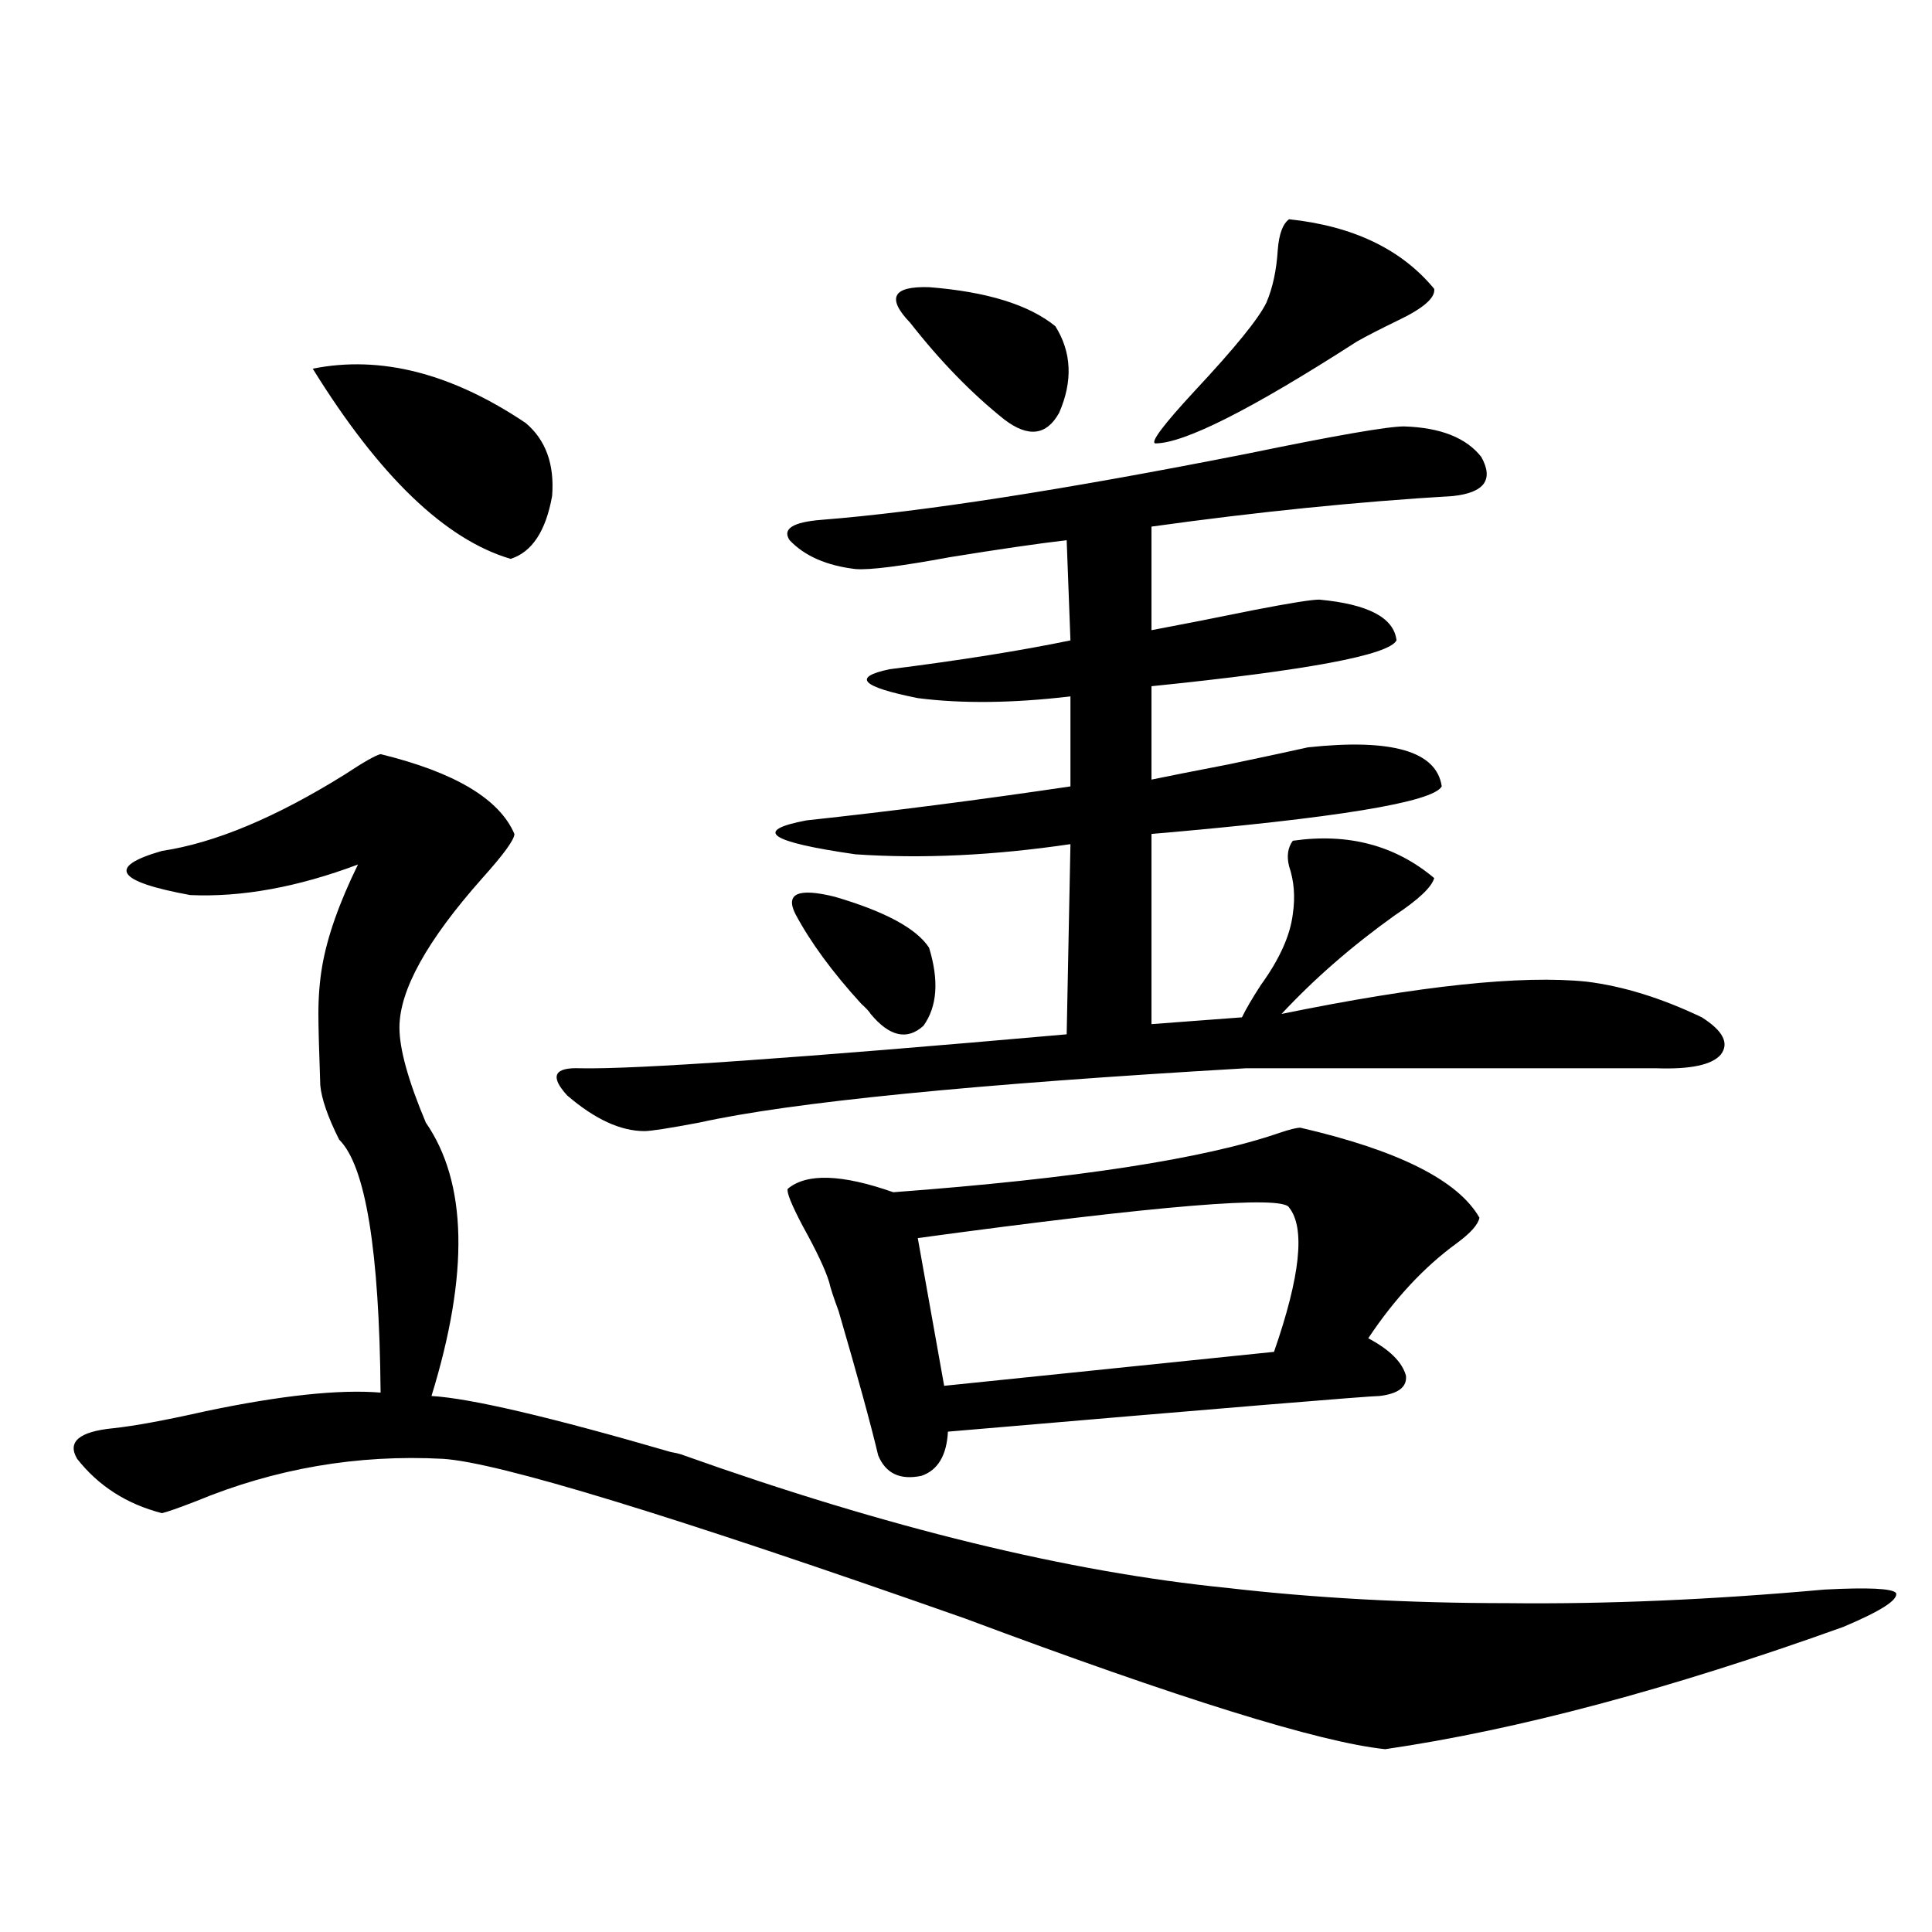
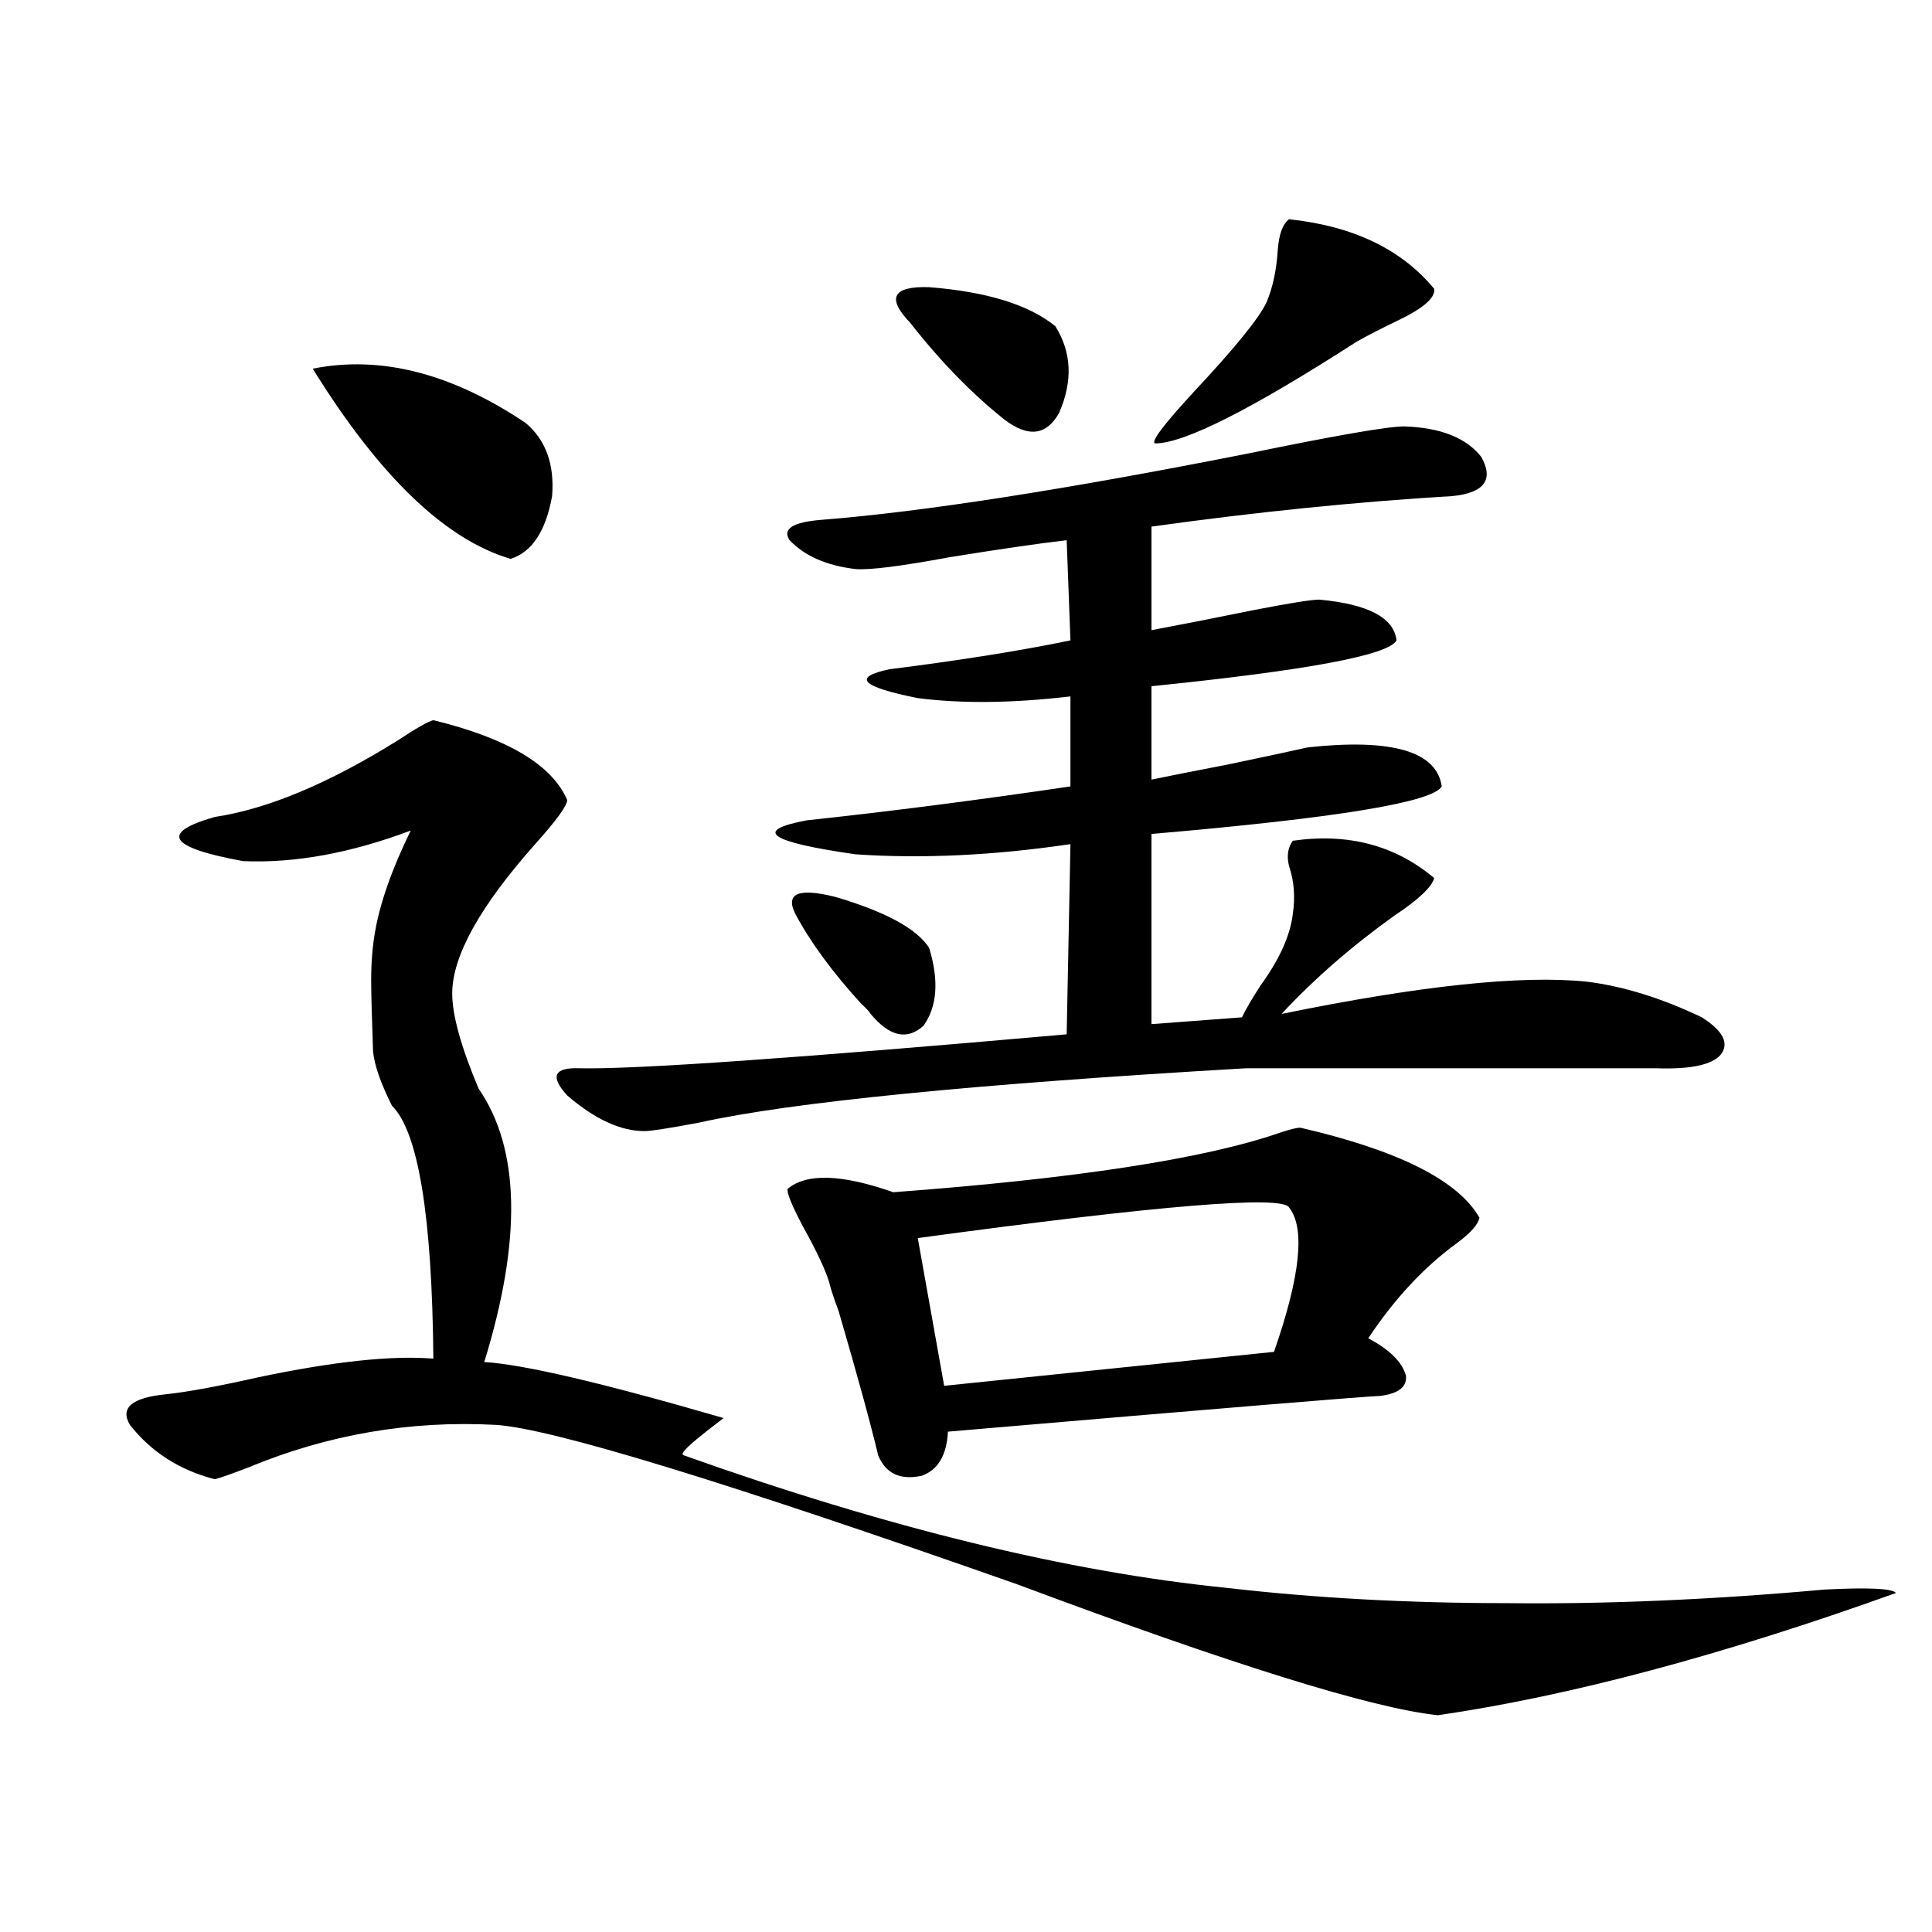
<svg xmlns="http://www.w3.org/2000/svg" version="1.1" id="图层_1" x="0px" y="0px" width="1000px" height="1000px" viewBox="0 0 1000 1000" enable-background="new 0 0 1000 1000" xml:space="preserve">
-   <path d="M354.064,753.328c105.363,37.505,199.02,60.356,280.969,68.555c45.518,5.273,93.977,7.91,145.362,7.91  c50.73,0.577,105.363-1.758,163.898-7.031c22.759-1.181,35.121-0.591,37.072,1.758c1.296,3.516-7.805,9.366-27.316,17.578  c-89.754,32.218-168.776,53.312-237.067,63.281c-33.825-3.516-106.339-26.079-217.556-67.676  c-151.551-53.312-241.625-80.859-270.237-82.617c-44.236-2.335-86.827,4.985-127.802,21.973c-9.115,3.516-14.969,5.575-17.561,6.152  c-18.216-4.683-32.85-14.063-43.901-28.125c-5.213-8.789,0.976-14.063,18.536-15.82c11.052-1.167,26.981-4.093,47.804-8.789  c39.023-8.198,69.267-11.426,90.729-9.668c-0.655-73.828-7.805-117.472-21.463-130.957c-5.854-11.714-9.115-21.094-9.756-28.125  c-0.655-18.155-0.976-30.46-0.976-36.914c0-8.789,0.641-16.987,1.951-24.609c2.592-15.229,8.78-32.808,18.536-52.734  c-31.219,11.728-60.166,17.001-86.827,15.82c-38.383-7.031-43.261-14.64-14.634-22.852c27.316-4.093,58.855-17.276,94.632-39.551  c9.756-6.44,15.93-9.956,18.536-10.547c38.368,9.38,61.462,23.153,69.267,41.309c0,2.938-5.533,10.547-16.585,22.852  c-28.627,32.231-42.926,58.008-42.926,77.344c0,11.138,4.543,27.548,13.658,49.219c21.463,31.063,22.438,78.223,2.927,141.504  c20.152,1.181,61.462,10.849,123.899,29.004C350.482,752.161,352.754,752.751,354.064,753.328z M161.874,190.828  c35.121-7.031,71.858,2.349,110.241,28.125c10.396,8.789,14.954,21.396,13.658,37.793c-3.262,18.169-10.411,29.004-21.463,32.52  C230.485,279.31,196.34,246.501,161.874,190.828z M726.738,220.711c18.856,0.591,32.194,5.864,39.999,15.82  c6.494,11.728,1.616,18.457-14.634,20.215c-49.435,2.938-101.461,8.212-156.094,15.82v53.613c15.609-2.925,33.49-6.44,53.657-10.547  c18.201-3.516,29.268-5.273,33.17-5.273c25.365,2.349,38.688,9.38,39.999,21.094c-3.902,7.622-46.188,15.532-126.826,23.73v48.34  c8.445-1.758,21.783-4.395,39.999-7.91c19.512-4.093,33.17-7.031,40.975-8.789c43.566-4.683,66.66,2.06,69.267,20.215  c-4.558,8.212-54.633,16.411-150.24,24.609v98.438l46.828-3.516c1.951-4.093,5.198-9.668,9.756-16.699  c9.756-13.472,15.274-25.776,16.585-36.914c1.296-8.789,0.641-16.987-1.951-24.609c-1.311-5.273-0.655-9.668,1.951-13.184  c28.612-4.093,53.002,2.349,73.169,19.336c-1.311,4.696-8.14,11.138-20.487,19.336c-22.118,15.82-41.63,32.821-58.535,50.977  c71.538-14.64,124.22-20.215,158.045-16.699c18.856,2.349,38.688,8.501,59.511,18.457c11.052,7.031,14.299,13.485,9.756,19.336  c-4.558,5.273-15.609,7.622-33.17,7.031H644.789c-141.14,8.212-235.451,17.578-282.92,28.125  c-15.609,2.938-25.045,4.395-28.292,4.395c-12.362,0-25.7-6.152-39.999-18.457c-9.115-9.956-6.829-14.64,6.829-14.063  c28.612,0.591,112.513-5.273,251.701-17.578l1.951-98.438c-39.679,5.864-76.751,7.622-111.217,5.273  c-44.877-6.44-53.337-12.305-25.365-17.578c43.566-4.683,89.099-10.547,136.582-17.578v-46.582  c-29.923,3.516-56.264,3.817-79.022,0.879c-29.268-5.851-34.146-10.835-14.634-14.941c37.072-4.683,68.291-9.668,93.656-14.941  l-1.951-51.855c-14.969,1.758-35.121,4.696-60.486,8.789c-25.365,4.696-41.63,6.743-48.779,6.152  c-14.969-1.758-26.341-6.729-34.146-14.941c-3.902-5.851,1.616-9.366,16.585-10.547c52.026-4.093,125.516-15.519,220.482-34.277  C691.282,225.407,718.278,220.711,726.738,220.711z M673.081,583.699c50.73,11.728,81.614,27.246,92.681,46.582  c-0.655,3.516-4.558,7.91-11.707,13.184c-16.92,12.305-32.194,28.716-45.853,49.219c11.052,5.864,17.561,12.305,19.512,19.336  c0.641,5.864-3.902,9.38-13.658,10.547c-5.213,0-79.678,6.152-223.409,18.457c-0.655,12.305-5.213,19.927-13.658,22.852  c-11.066,2.349-18.536-1.167-22.438-10.547c-3.902-16.397-10.731-41.309-20.487-74.707c-2.606-7.031-4.237-12.003-4.878-14.941  c-1.951-6.44-6.509-16.108-13.658-29.004c-5.854-11.124-8.46-17.578-7.805-19.336c9.756-8.198,27.957-7.608,54.633,1.758  c94.297-7.031,160.972-17.276,199.995-30.762C667.548,584.578,671.13,583.699,673.081,583.699z M480.891,490.535  c5.198,17.001,4.223,30.474-2.927,40.43c-8.46,7.622-17.561,5.575-27.316-6.152c-0.655-1.167-2.286-2.925-4.878-5.273  c-14.969-16.397-26.341-31.929-34.146-46.582c-5.213-10.547,1.616-13.472,20.487-8.789  C458.117,471.79,474.382,480.579,480.891,490.535z M471.135,167.098c-12.362-12.882-9.115-19.034,9.756-18.457  c29.908,2.349,51.706,9.091,65.364,20.215c8.445,13.485,9.101,28.427,1.951,44.824c-6.509,11.728-15.944,12.896-28.292,3.516  C502.994,203.724,486.744,187.024,471.135,167.098z M667.228,625.008c-3.262-6.44-67.315-1.167-192.19,15.82l13.658,76.465  l170.728-17.578C673.081,660.466,675.673,635.555,667.228,625.008z M667.228,113.484c33.17,3.516,58.2,15.532,75.12,36.035  c0.641,4.696-5.854,10.259-19.512,16.699c-8.46,4.106-15.289,7.622-20.487,10.547c-54.633,35.156-89.434,52.734-104.388,52.734  c-2.606-0.577,4.223-9.668,20.487-27.246c20.808-22.261,33.17-37.491,37.072-45.703c3.247-7.608,5.198-16.699,5.854-27.246  C662.015,121.106,663.966,115.833,667.228,113.484z" />
+   <path d="M354.064,753.328c105.363,37.505,199.02,60.356,280.969,68.555c45.518,5.273,93.977,7.91,145.362,7.91  c50.73,0.577,105.363-1.758,163.898-7.031c22.759-1.181,35.121-0.591,37.072,1.758c-89.754,32.218-168.776,53.312-237.067,63.281c-33.825-3.516-106.339-26.079-217.556-67.676  c-151.551-53.312-241.625-80.859-270.237-82.617c-44.236-2.335-86.827,4.985-127.802,21.973c-9.115,3.516-14.969,5.575-17.561,6.152  c-18.216-4.683-32.85-14.063-43.901-28.125c-5.213-8.789,0.976-14.063,18.536-15.82c11.052-1.167,26.981-4.093,47.804-8.789  c39.023-8.198,69.267-11.426,90.729-9.668c-0.655-73.828-7.805-117.472-21.463-130.957c-5.854-11.714-9.115-21.094-9.756-28.125  c-0.655-18.155-0.976-30.46-0.976-36.914c0-8.789,0.641-16.987,1.951-24.609c2.592-15.229,8.78-32.808,18.536-52.734  c-31.219,11.728-60.166,17.001-86.827,15.82c-38.383-7.031-43.261-14.64-14.634-22.852c27.316-4.093,58.855-17.276,94.632-39.551  c9.756-6.44,15.93-9.956,18.536-10.547c38.368,9.38,61.462,23.153,69.267,41.309c0,2.938-5.533,10.547-16.585,22.852  c-28.627,32.231-42.926,58.008-42.926,77.344c0,11.138,4.543,27.548,13.658,49.219c21.463,31.063,22.438,78.223,2.927,141.504  c20.152,1.181,61.462,10.849,123.899,29.004C350.482,752.161,352.754,752.751,354.064,753.328z M161.874,190.828  c35.121-7.031,71.858,2.349,110.241,28.125c10.396,8.789,14.954,21.396,13.658,37.793c-3.262,18.169-10.411,29.004-21.463,32.52  C230.485,279.31,196.34,246.501,161.874,190.828z M726.738,220.711c18.856,0.591,32.194,5.864,39.999,15.82  c6.494,11.728,1.616,18.457-14.634,20.215c-49.435,2.938-101.461,8.212-156.094,15.82v53.613c15.609-2.925,33.49-6.44,53.657-10.547  c18.201-3.516,29.268-5.273,33.17-5.273c25.365,2.349,38.688,9.38,39.999,21.094c-3.902,7.622-46.188,15.532-126.826,23.73v48.34  c8.445-1.758,21.783-4.395,39.999-7.91c19.512-4.093,33.17-7.031,40.975-8.789c43.566-4.683,66.66,2.06,69.267,20.215  c-4.558,8.212-54.633,16.411-150.24,24.609v98.438l46.828-3.516c1.951-4.093,5.198-9.668,9.756-16.699  c9.756-13.472,15.274-25.776,16.585-36.914c1.296-8.789,0.641-16.987-1.951-24.609c-1.311-5.273-0.655-9.668,1.951-13.184  c28.612-4.093,53.002,2.349,73.169,19.336c-1.311,4.696-8.14,11.138-20.487,19.336c-22.118,15.82-41.63,32.821-58.535,50.977  c71.538-14.64,124.22-20.215,158.045-16.699c18.856,2.349,38.688,8.501,59.511,18.457c11.052,7.031,14.299,13.485,9.756,19.336  c-4.558,5.273-15.609,7.622-33.17,7.031H644.789c-141.14,8.212-235.451,17.578-282.92,28.125  c-15.609,2.938-25.045,4.395-28.292,4.395c-12.362,0-25.7-6.152-39.999-18.457c-9.115-9.956-6.829-14.64,6.829-14.063  c28.612,0.591,112.513-5.273,251.701-17.578l1.951-98.438c-39.679,5.864-76.751,7.622-111.217,5.273  c-44.877-6.44-53.337-12.305-25.365-17.578c43.566-4.683,89.099-10.547,136.582-17.578v-46.582  c-29.923,3.516-56.264,3.817-79.022,0.879c-29.268-5.851-34.146-10.835-14.634-14.941c37.072-4.683,68.291-9.668,93.656-14.941  l-1.951-51.855c-14.969,1.758-35.121,4.696-60.486,8.789c-25.365,4.696-41.63,6.743-48.779,6.152  c-14.969-1.758-26.341-6.729-34.146-14.941c-3.902-5.851,1.616-9.366,16.585-10.547c52.026-4.093,125.516-15.519,220.482-34.277  C691.282,225.407,718.278,220.711,726.738,220.711z M673.081,583.699c50.73,11.728,81.614,27.246,92.681,46.582  c-0.655,3.516-4.558,7.91-11.707,13.184c-16.92,12.305-32.194,28.716-45.853,49.219c11.052,5.864,17.561,12.305,19.512,19.336  c0.641,5.864-3.902,9.38-13.658,10.547c-5.213,0-79.678,6.152-223.409,18.457c-0.655,12.305-5.213,19.927-13.658,22.852  c-11.066,2.349-18.536-1.167-22.438-10.547c-3.902-16.397-10.731-41.309-20.487-74.707c-2.606-7.031-4.237-12.003-4.878-14.941  c-1.951-6.44-6.509-16.108-13.658-29.004c-5.854-11.124-8.46-17.578-7.805-19.336c9.756-8.198,27.957-7.608,54.633,1.758  c94.297-7.031,160.972-17.276,199.995-30.762C667.548,584.578,671.13,583.699,673.081,583.699z M480.891,490.535  c5.198,17.001,4.223,30.474-2.927,40.43c-8.46,7.622-17.561,5.575-27.316-6.152c-0.655-1.167-2.286-2.925-4.878-5.273  c-14.969-16.397-26.341-31.929-34.146-46.582c-5.213-10.547,1.616-13.472,20.487-8.789  C458.117,471.79,474.382,480.579,480.891,490.535z M471.135,167.098c-12.362-12.882-9.115-19.034,9.756-18.457  c29.908,2.349,51.706,9.091,65.364,20.215c8.445,13.485,9.101,28.427,1.951,44.824c-6.509,11.728-15.944,12.896-28.292,3.516  C502.994,203.724,486.744,187.024,471.135,167.098z M667.228,625.008c-3.262-6.44-67.315-1.167-192.19,15.82l13.658,76.465  l170.728-17.578C673.081,660.466,675.673,635.555,667.228,625.008z M667.228,113.484c33.17,3.516,58.2,15.532,75.12,36.035  c0.641,4.696-5.854,10.259-19.512,16.699c-8.46,4.106-15.289,7.622-20.487,10.547c-54.633,35.156-89.434,52.734-104.388,52.734  c-2.606-0.577,4.223-9.668,20.487-27.246c20.808-22.261,33.17-37.491,37.072-45.703c3.247-7.608,5.198-16.699,5.854-27.246  C662.015,121.106,663.966,115.833,667.228,113.484z" />
</svg>